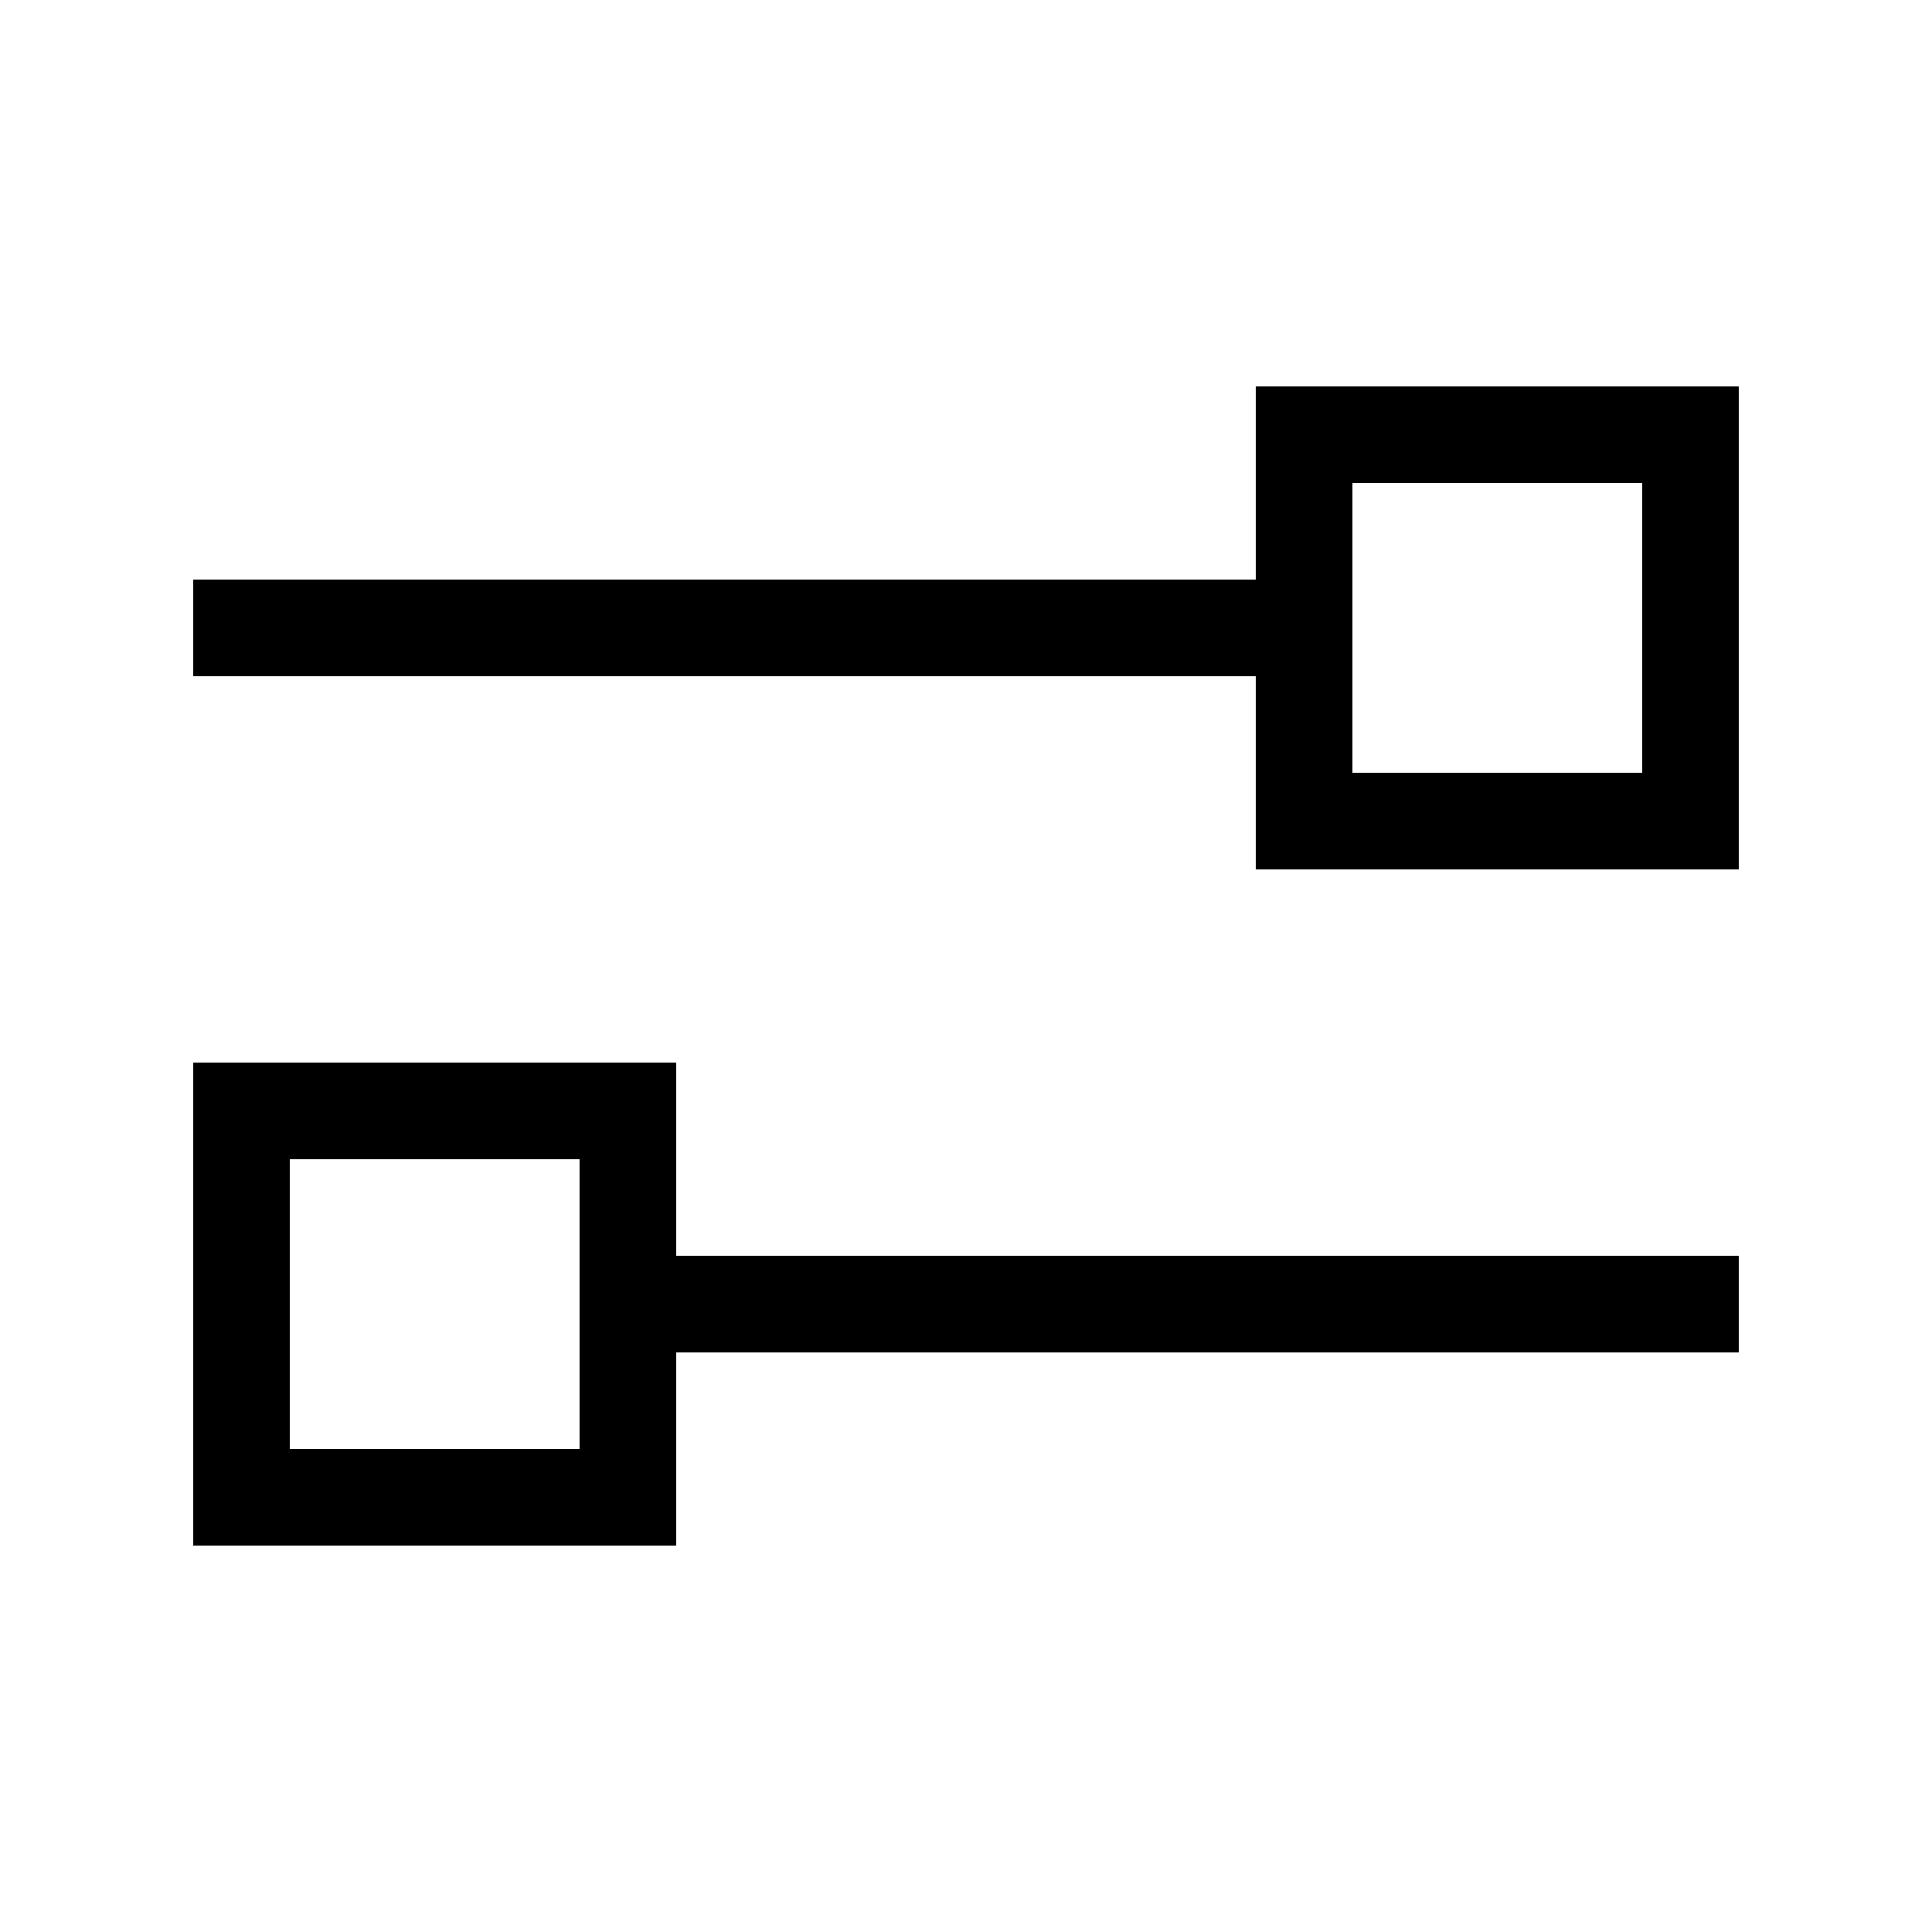
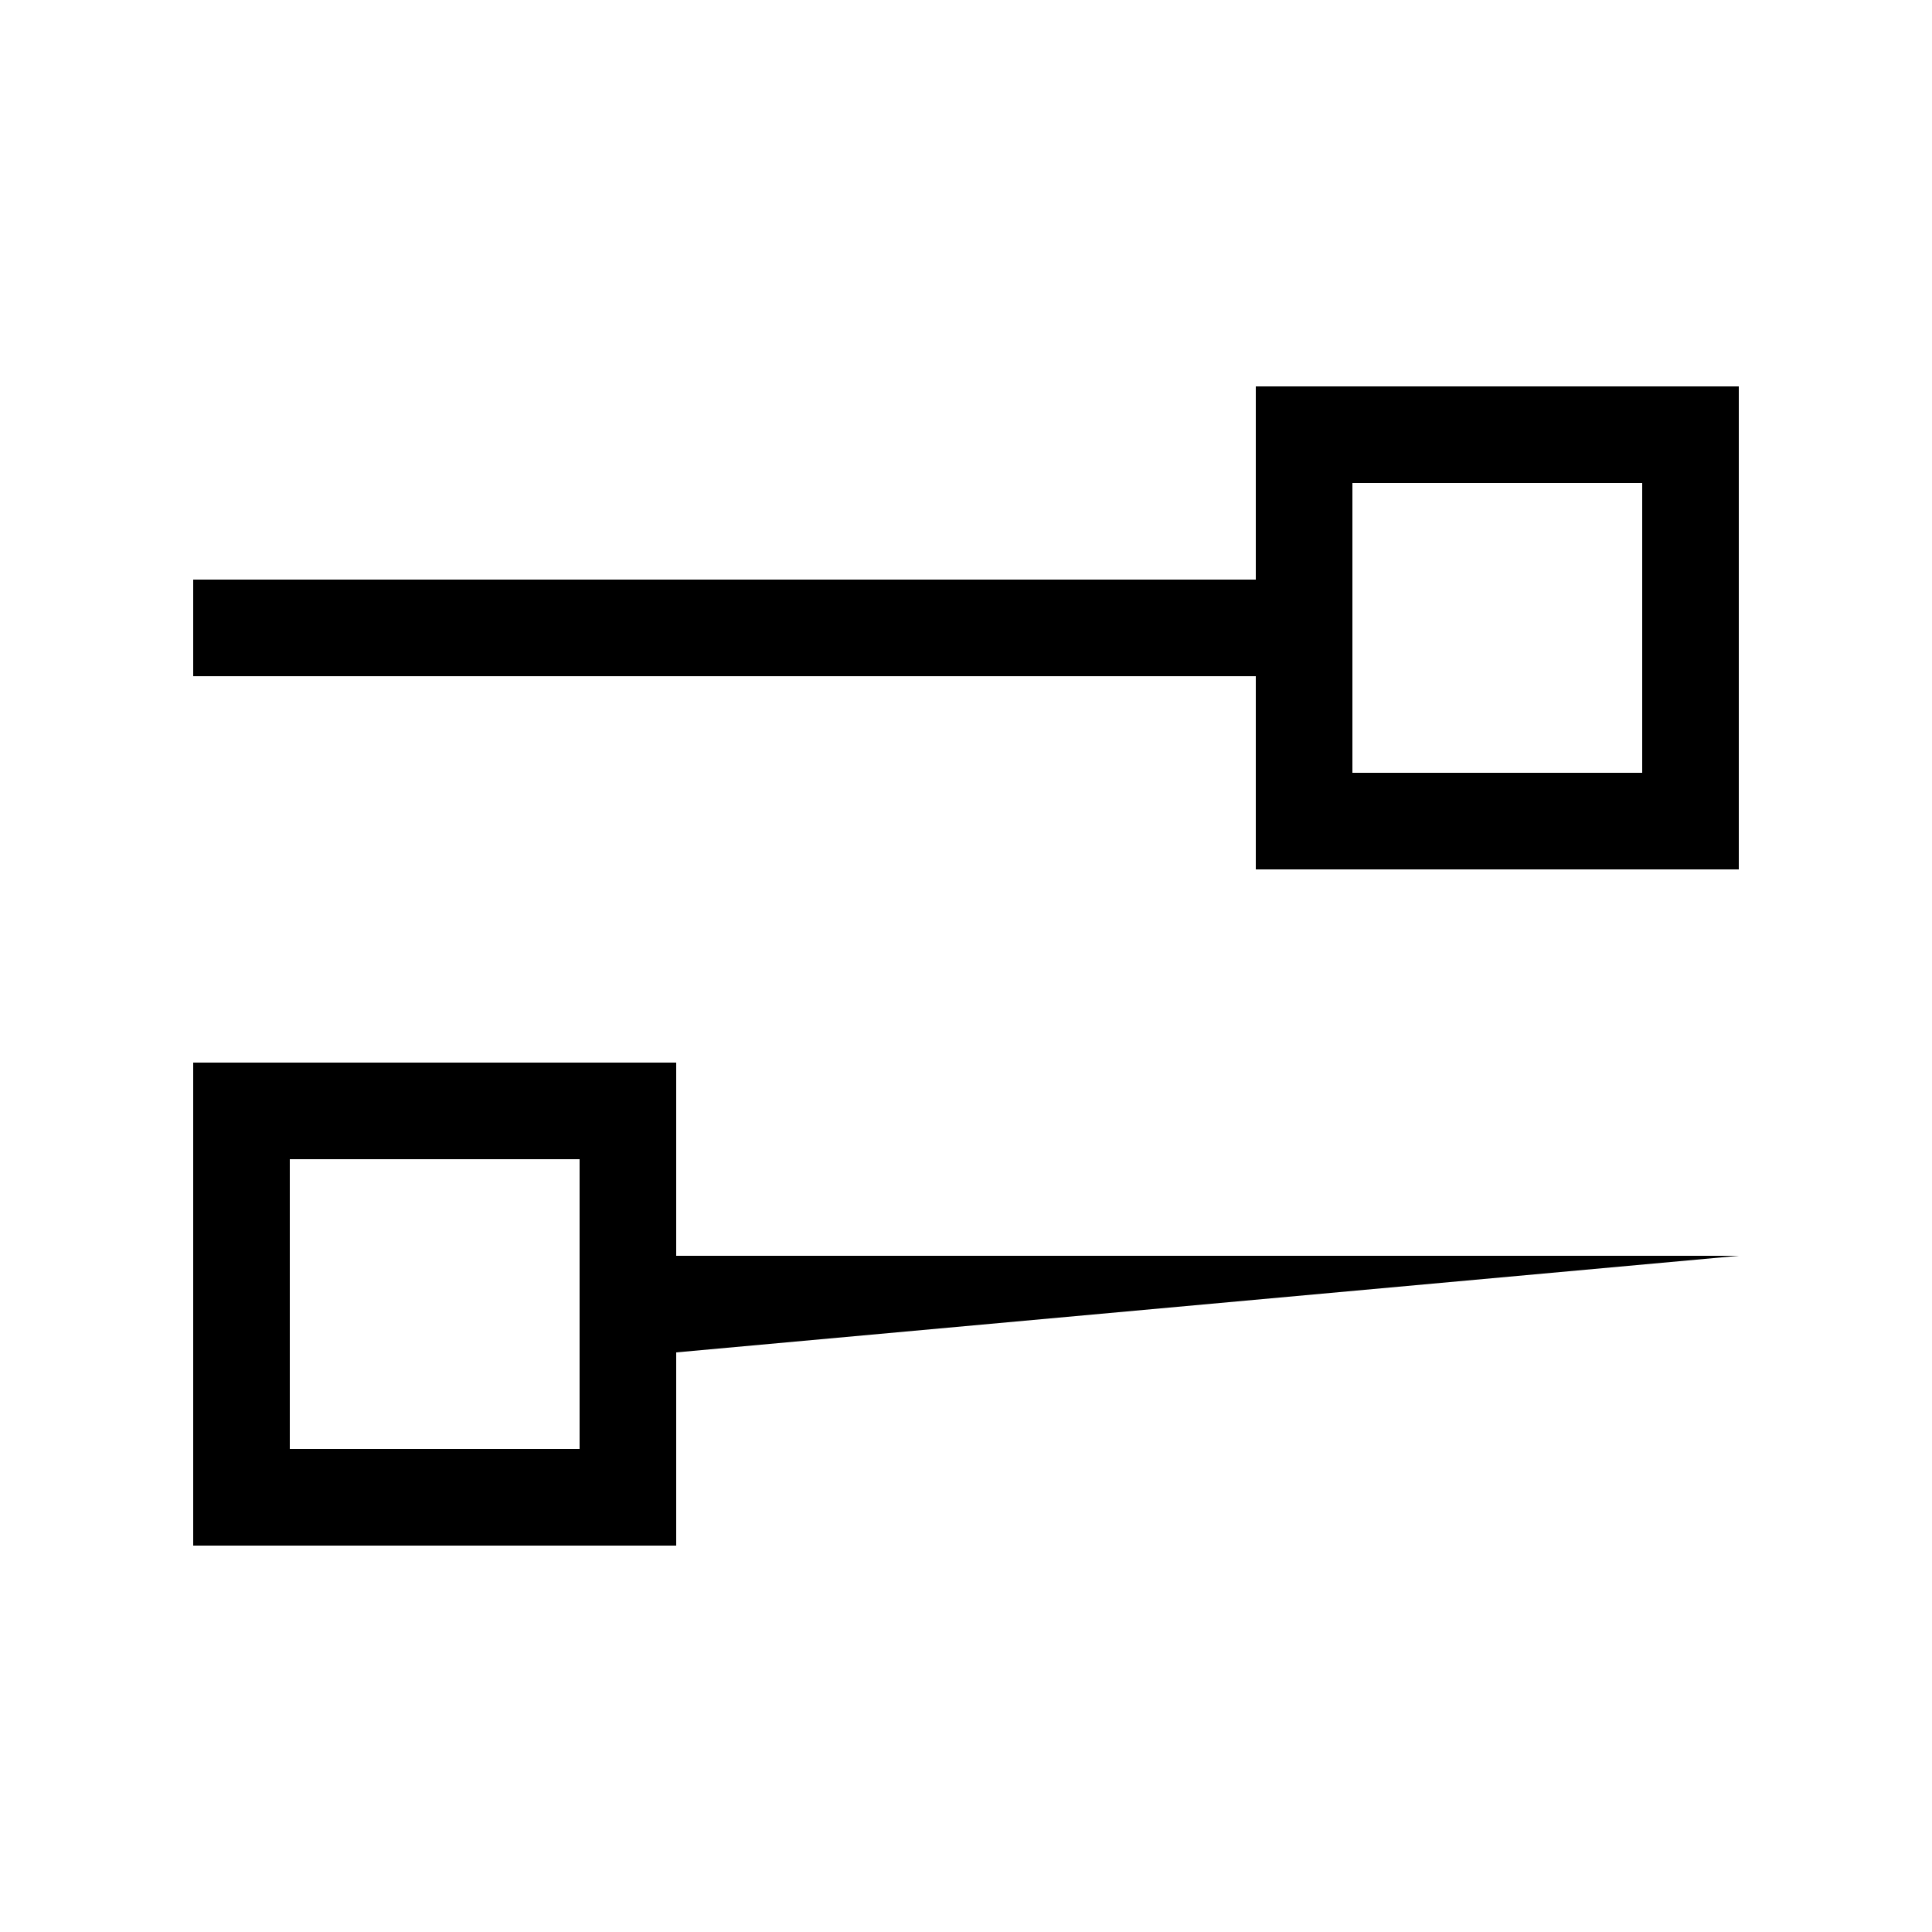
<svg xmlns="http://www.w3.org/2000/svg" viewBox="0 0 640 640">
-   <path fill="currentColor" d="M96 480L192 480L192 384L96 384L96 480zM224 448L224 512L64 512L64 352L224 352L224 416L576 416L576 448L224 448zM80 224L64 224L64 192L416 192L416 128L576 128L576 288L416 288L416 224L80 224zM448 160L448 256L544 256L544 160L448 160z" />
+   <path fill="currentColor" d="M96 480L192 480L192 384L96 384L96 480zM224 448L224 512L64 512L64 352L224 352L224 416L576 416L224 448zM80 224L64 224L64 192L416 192L416 128L576 128L576 288L416 288L416 224L80 224zM448 160L448 256L544 256L544 160L448 160z" />
</svg>